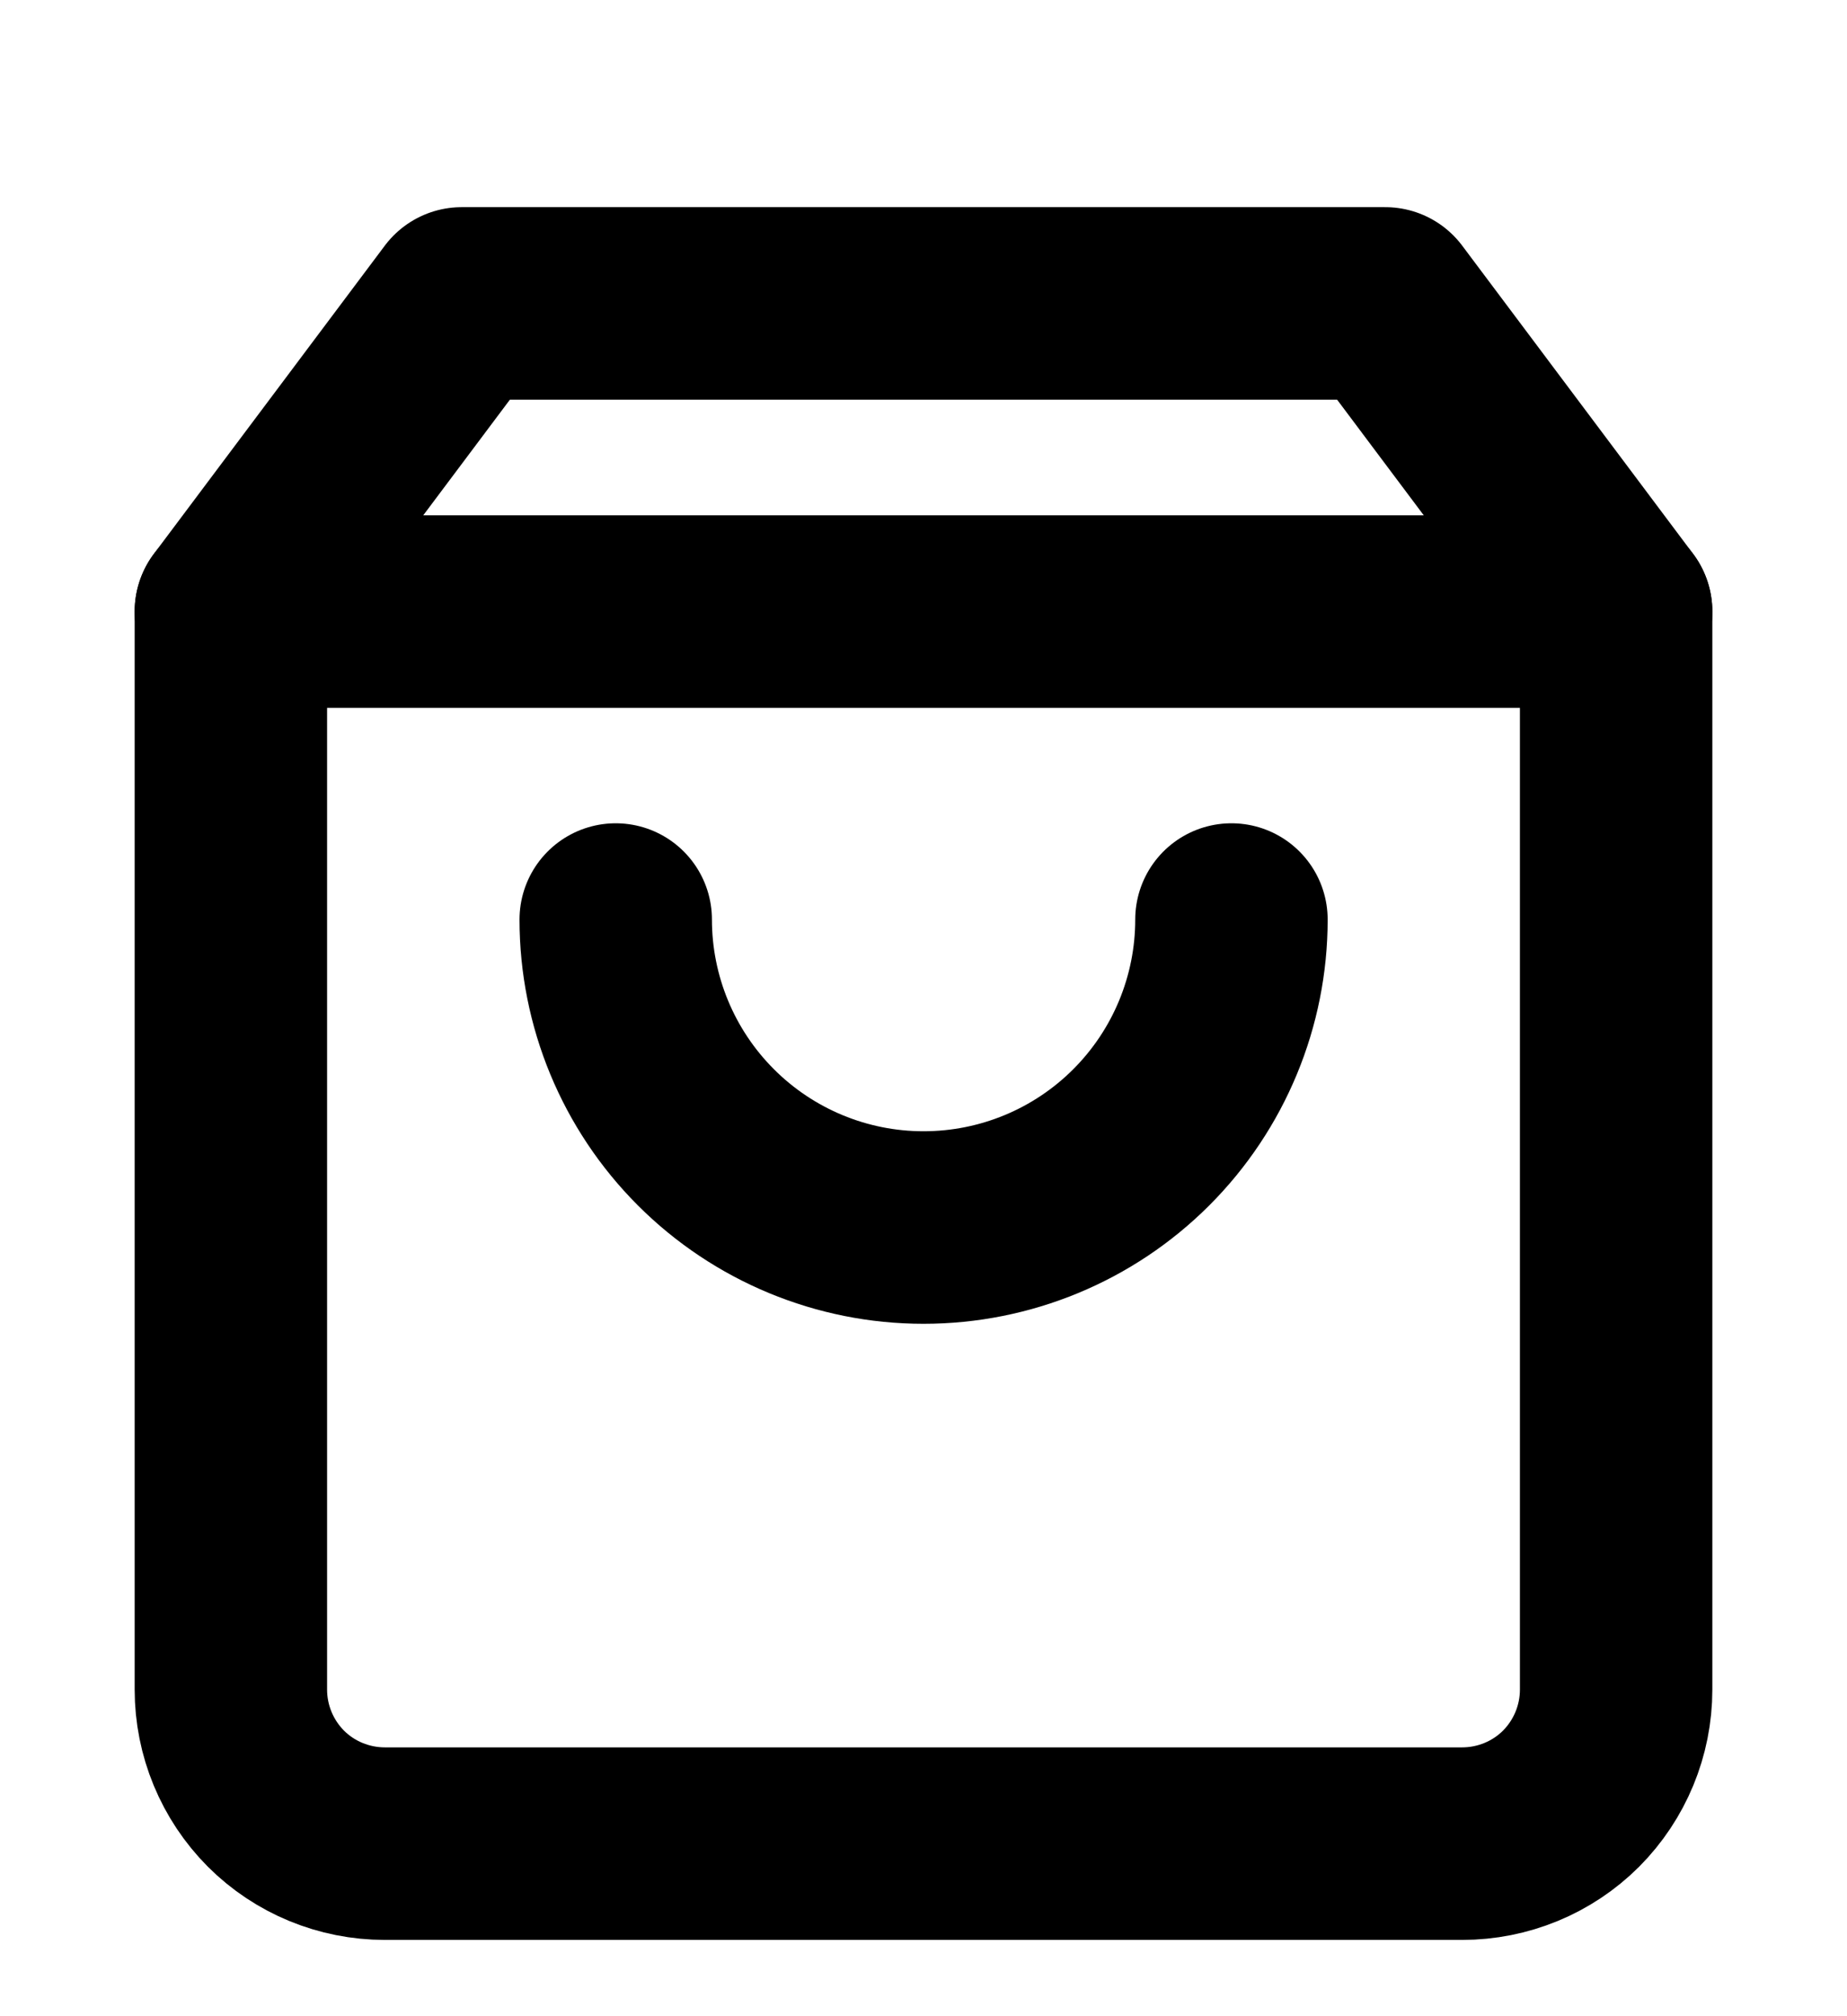
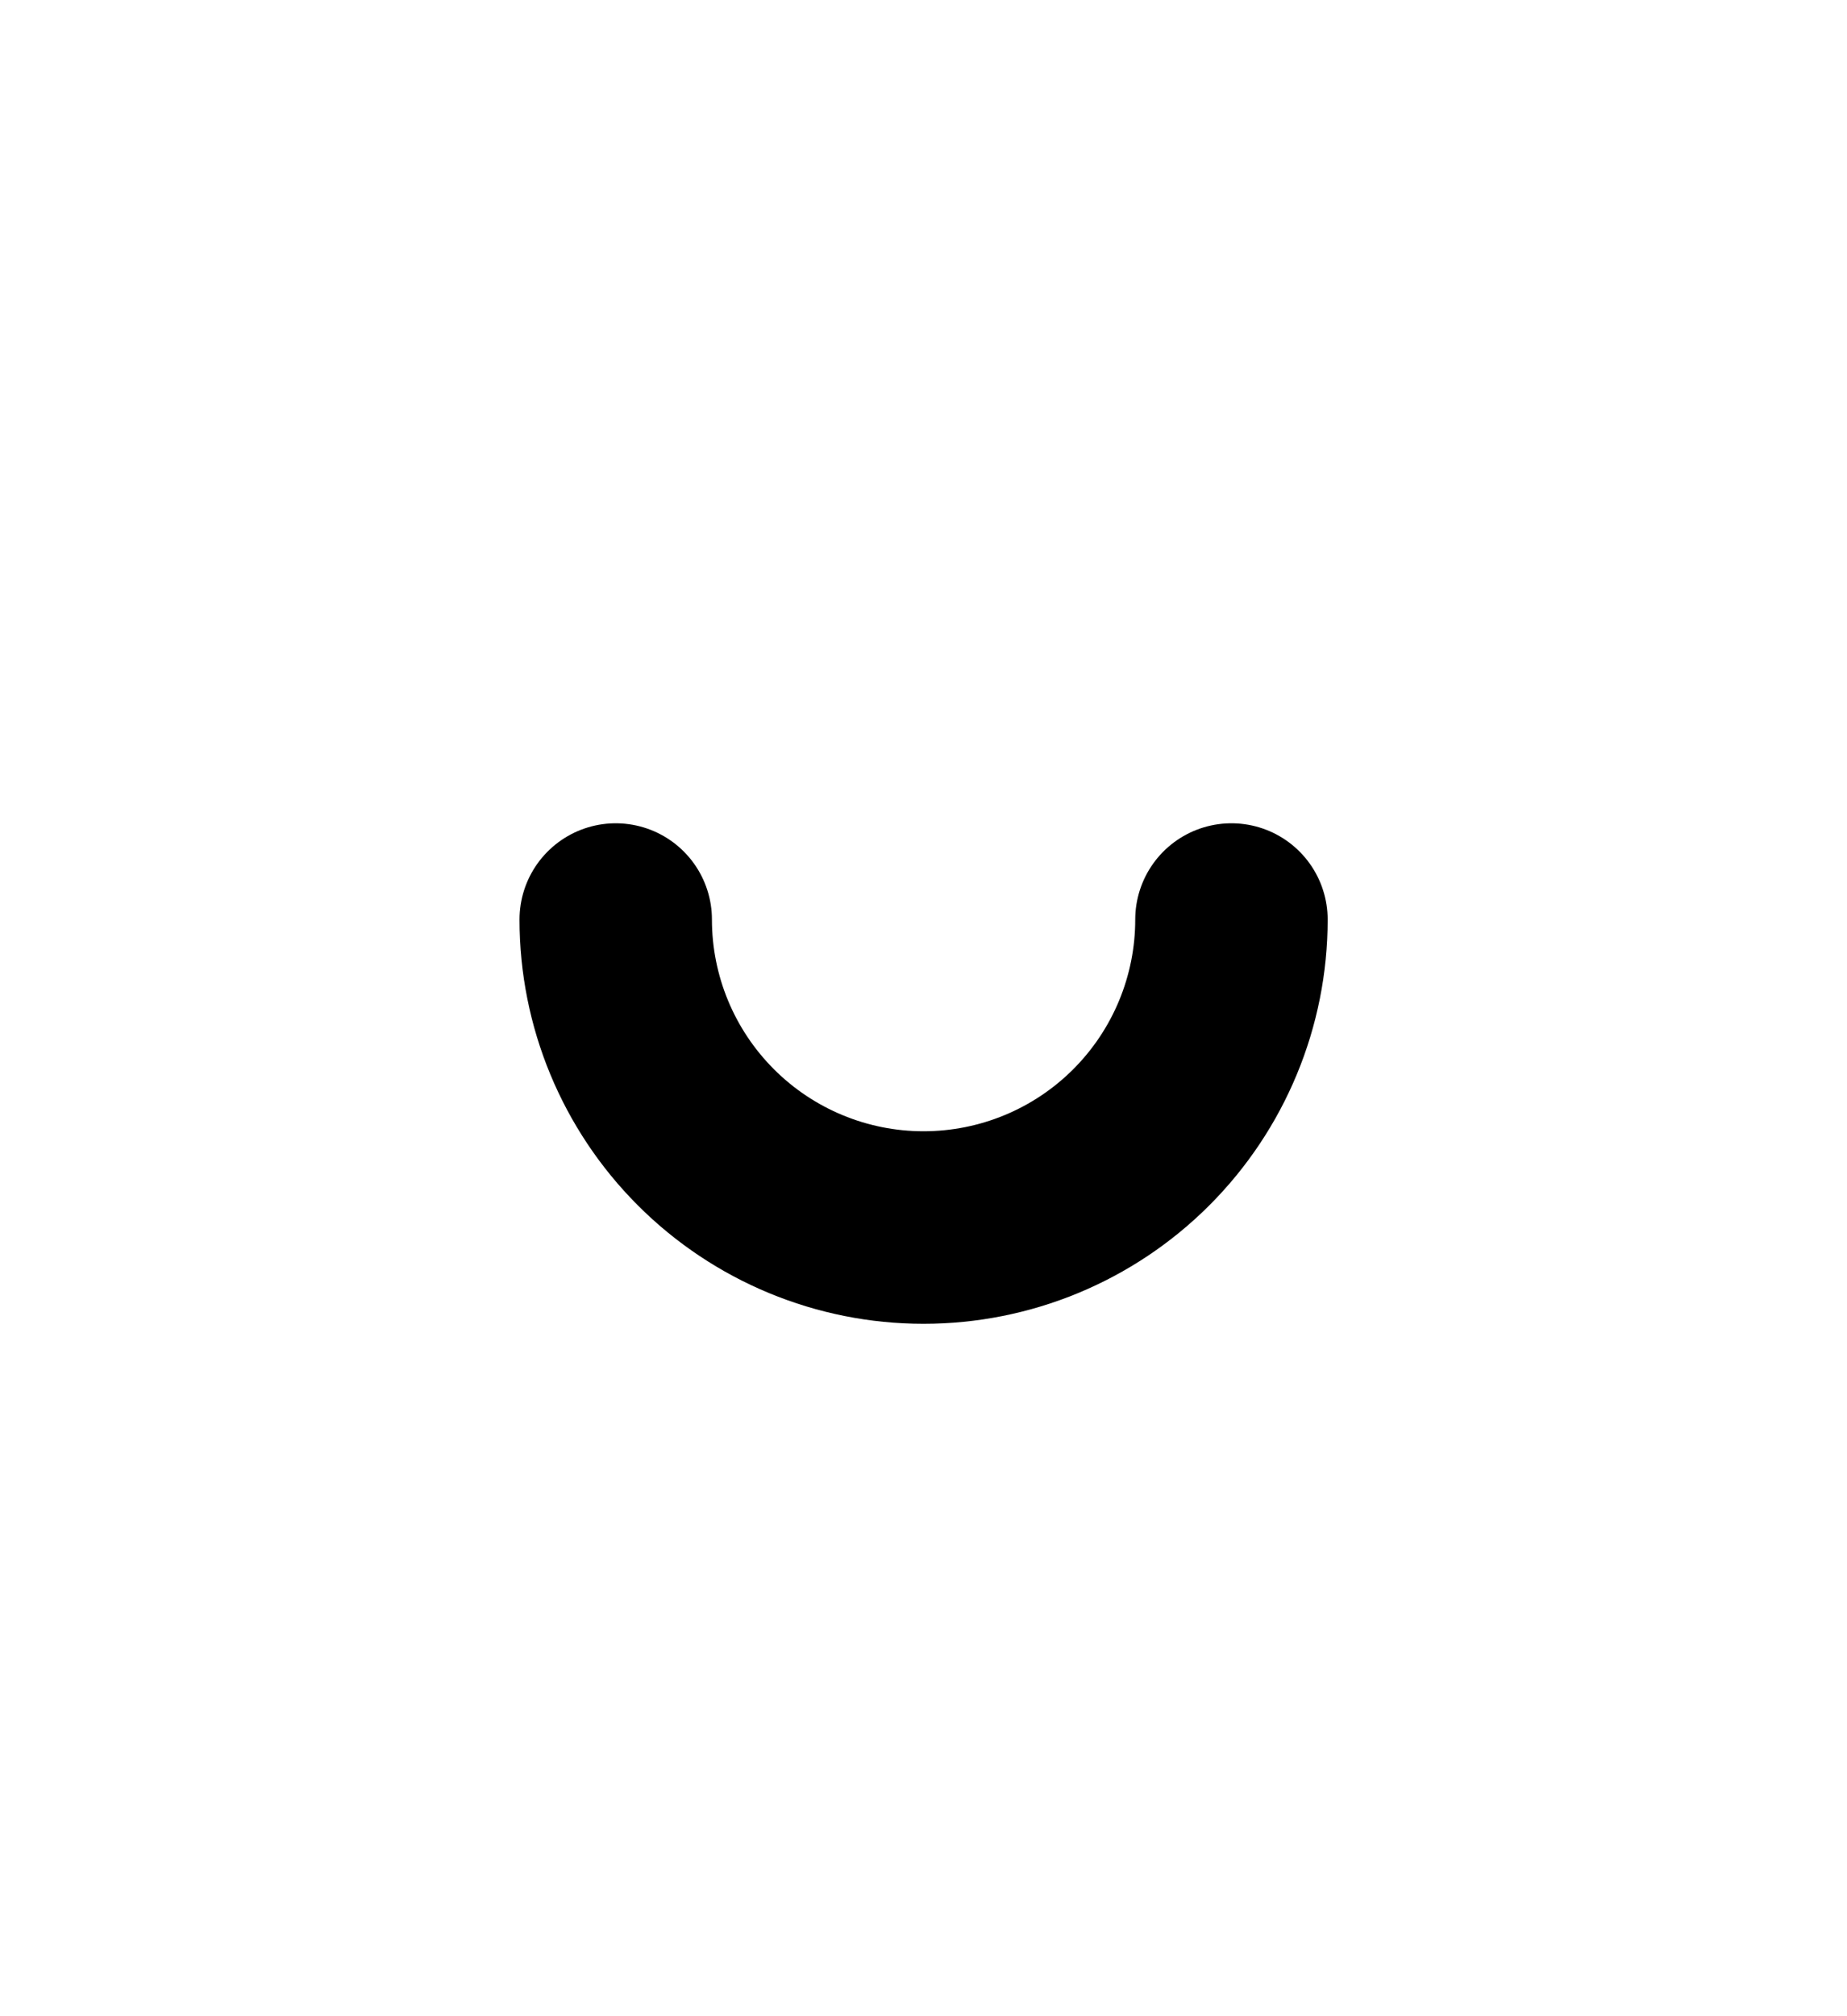
<svg xmlns="http://www.w3.org/2000/svg" width="11" height="12" viewBox="0 0 11 12" fill="none">
  <g clip-path="url(#clip0_21_762)">
-     <path d="M2.75 1.806L1.375 3.64V10.056C1.375 10.3 1.472 10.533 1.643 10.705C1.815 10.877 2.049 10.973 2.292 10.973H8.708C8.951 10.973 9.185 10.877 9.357 10.705C9.528 10.533 9.625 10.3 9.625 10.056V3.64L8.25 1.806H2.75Z" stroke="black" stroke-width="1.146" stroke-linecap="round" stroke-linejoin="round" />
-     <path d="M1.375 3.64H9.625" stroke="black" stroke-width="1.146" stroke-linecap="round" stroke-linejoin="round" />
    <path d="M7.334 5.473C7.334 5.959 7.141 6.425 6.797 6.769C6.453 7.113 5.987 7.306 5.5 7.306C5.014 7.306 4.548 7.113 4.204 6.769C3.86 6.425 3.667 5.959 3.667 5.473" stroke="black" stroke-width="1.146" stroke-linecap="round" stroke-linejoin="round" />
  </g>
  <defs>
    <clipPath id="clip0_21_762">
      <rect width="11" height="11" fill="white" transform="translate(0 0.89)" />
    </clipPath>
  </defs>
</svg>